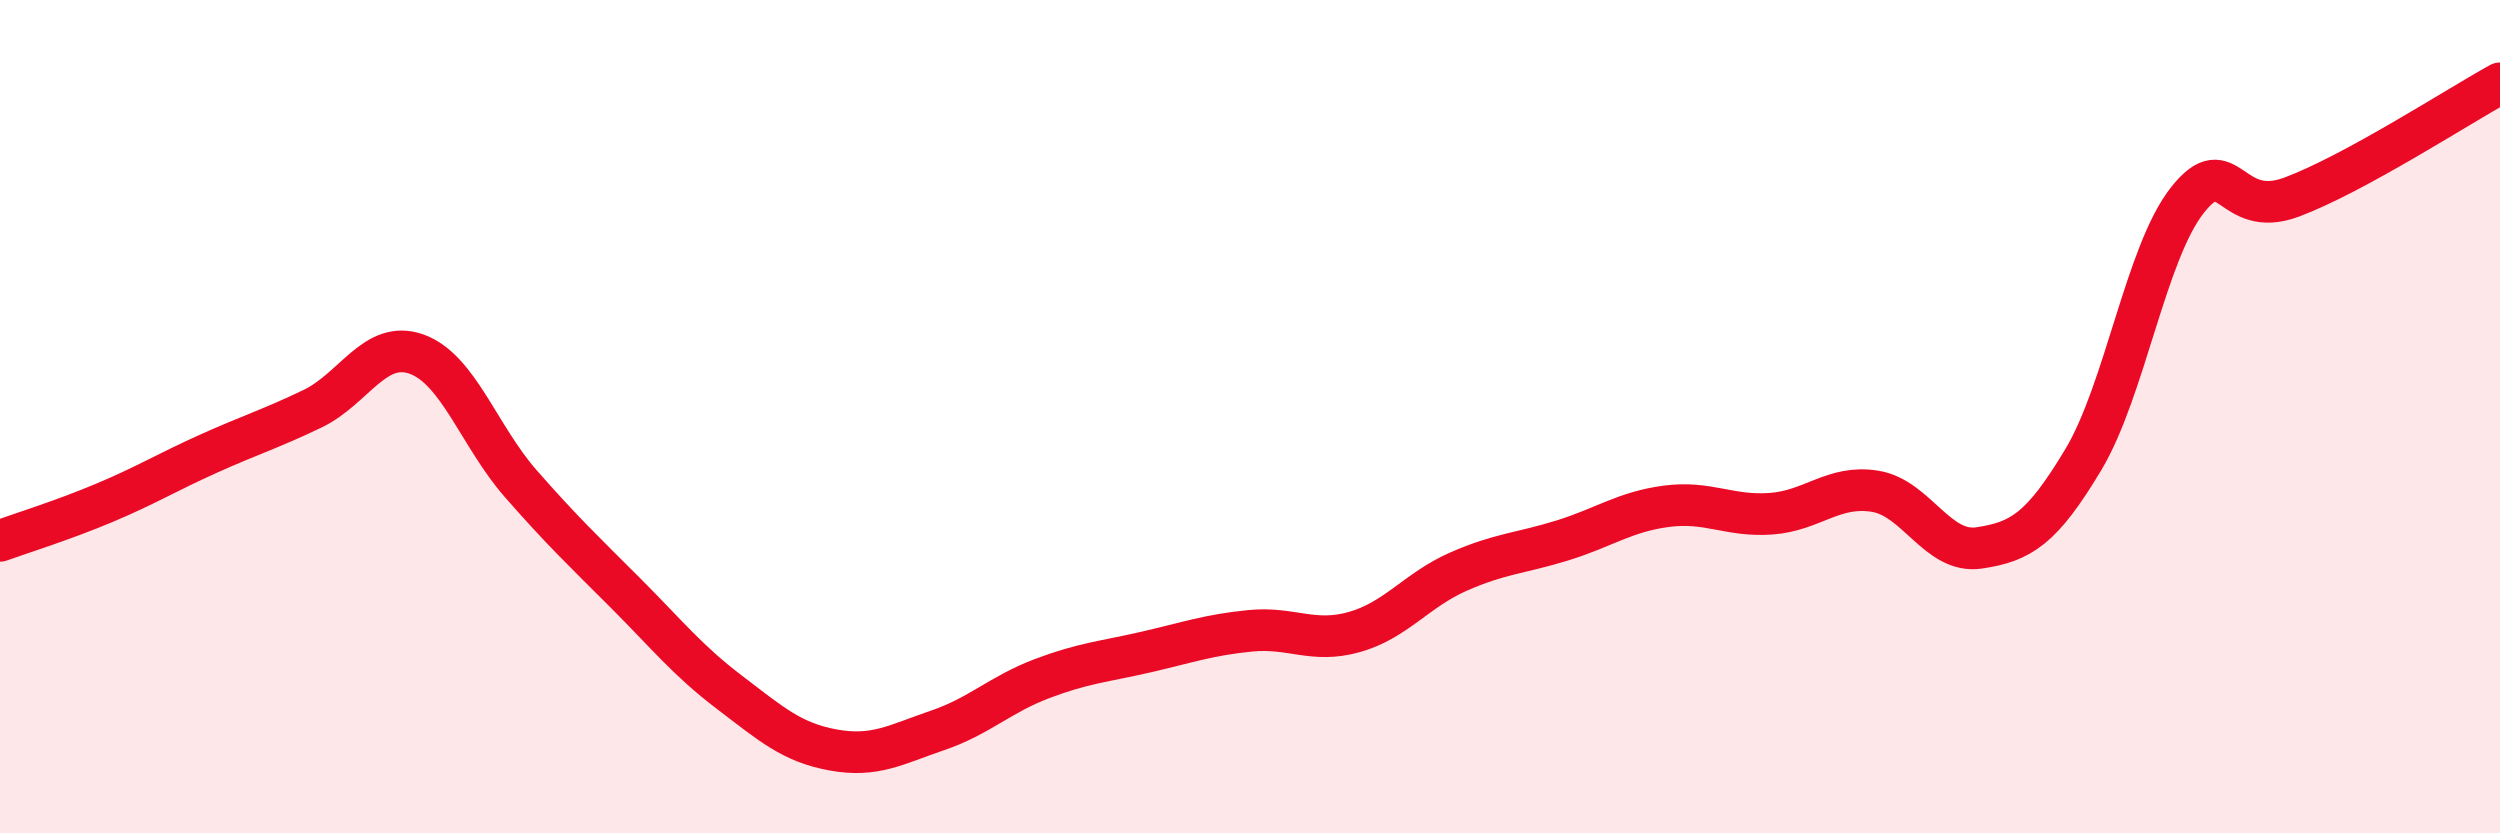
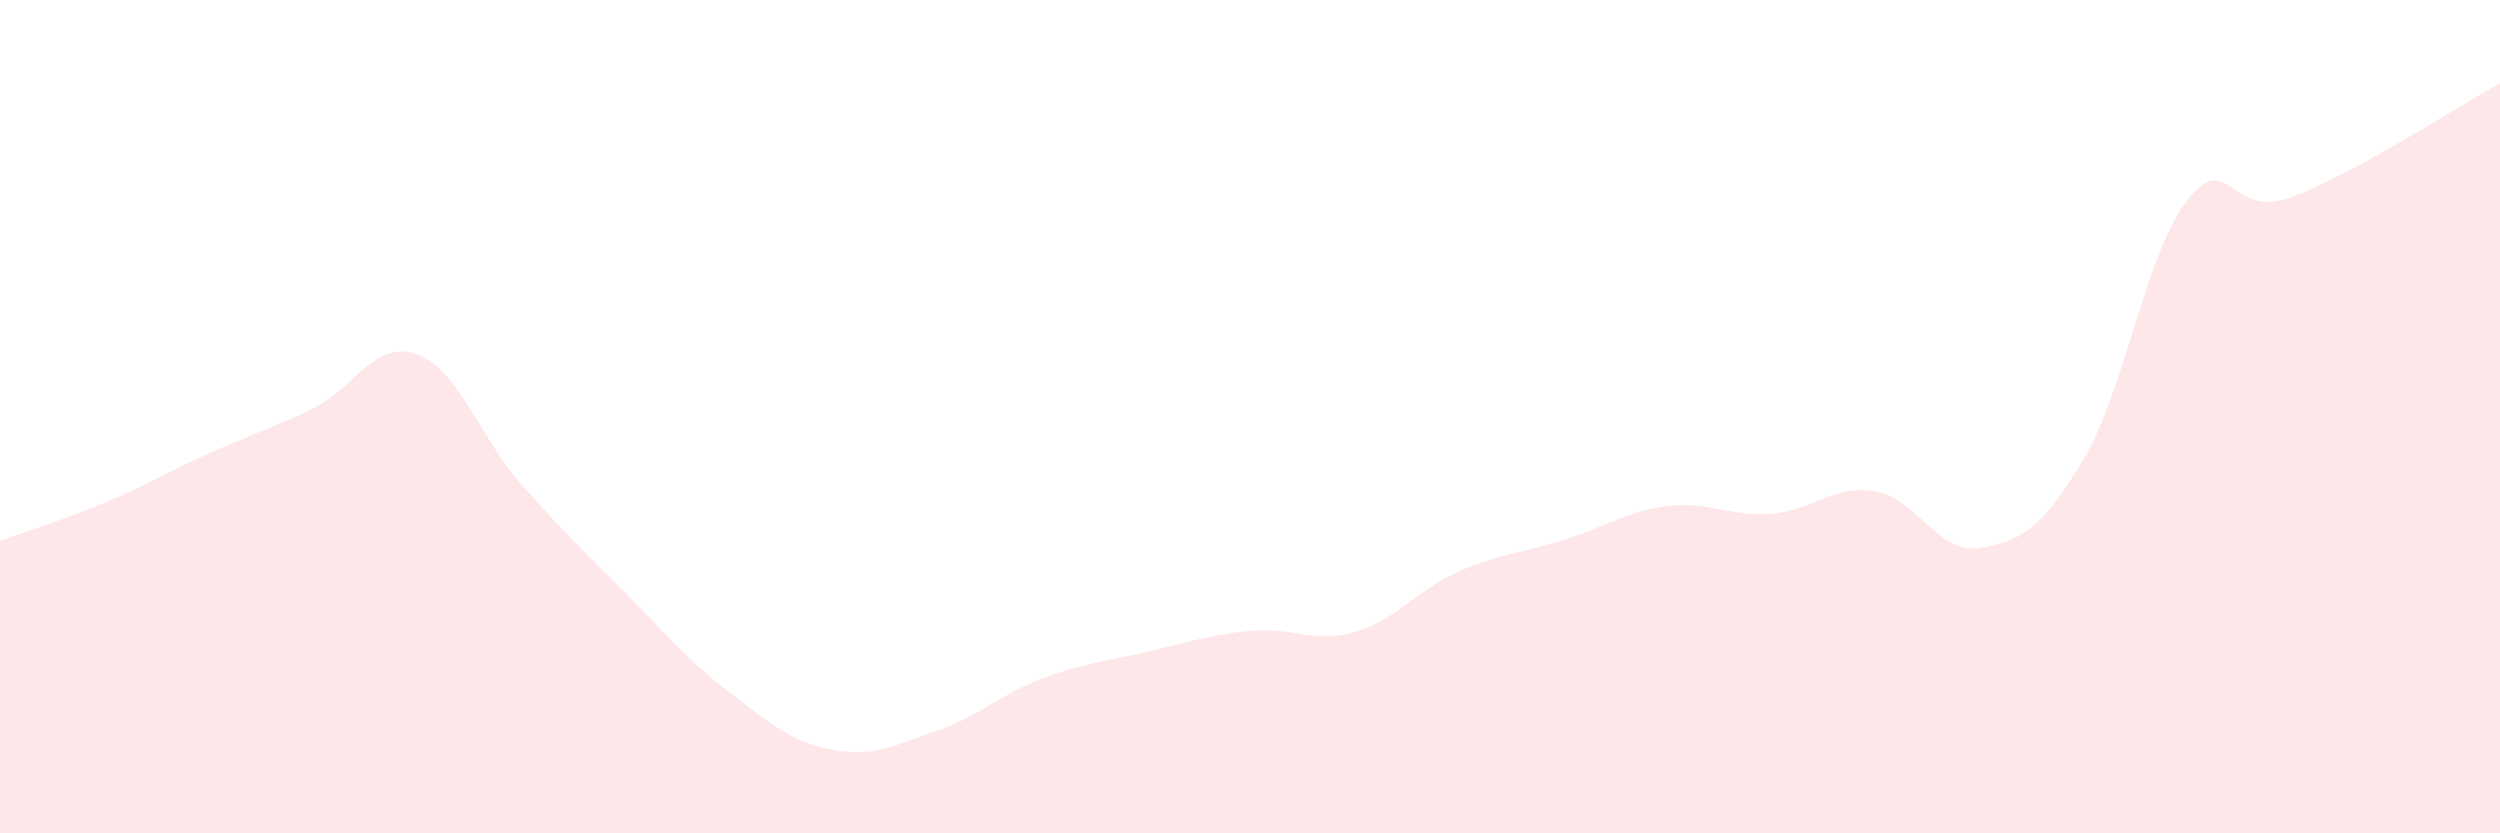
<svg xmlns="http://www.w3.org/2000/svg" width="60" height="20" viewBox="0 0 60 20">
  <path d="M 0,12.98 C 0.5,12.8 1.5,12.49 2.5,12.07 C 3.5,11.65 4,11.34 5,10.89 C 6,10.44 6.5,10.29 7.5,9.81 C 8.5,9.33 9,8.14 10,8.5 C 11,8.86 11.5,10.47 12.5,11.61 C 13.5,12.75 14,13.22 15,14.22 C 16,15.22 16.5,15.85 17.5,16.61 C 18.5,17.37 19,17.82 20,18 C 21,18.18 21.5,17.87 22.5,17.53 C 23.5,17.19 24,16.67 25,16.29 C 26,15.91 26.5,15.88 27.5,15.65 C 28.5,15.42 29,15.24 30,15.14 C 31,15.04 31.5,15.45 32.5,15.17 C 33.5,14.89 34,14.16 35,13.72 C 36,13.28 36.5,13.28 37.5,12.97 C 38.5,12.66 39,12.28 40,12.15 C 41,12.02 41.5,12.4 42.5,12.33 C 43.5,12.26 44,11.63 45,11.79 C 46,11.95 46.5,13.3 47.5,13.15 C 48.5,13 49,12.7 50,11.03 C 51,9.36 51.5,6.06 52.5,4.8 C 53.5,3.54 53.5,5.29 55,4.73 C 56.5,4.17 59,2.55 60,2L60 20L0 20Z" fill="#EB0A25" opacity="0.1" stroke-linecap="round" stroke-linejoin="round" />
-   <path d="M 0,12.98 C 0.5,12.8 1.5,12.49 2.5,12.07 C 3.5,11.65 4,11.34 5,10.89 C 6,10.44 6.5,10.29 7.5,9.81 C 8.5,9.33 9,8.14 10,8.5 C 11,8.86 11.5,10.47 12.5,11.61 C 13.5,12.75 14,13.22 15,14.22 C 16,15.22 16.5,15.85 17.5,16.61 C 18.5,17.37 19,17.82 20,18 C 21,18.18 21.5,17.87 22.5,17.53 C 23.5,17.19 24,16.67 25,16.29 C 26,15.91 26.5,15.88 27.5,15.65 C 28.5,15.42 29,15.24 30,15.14 C 31,15.04 31.5,15.45 32.5,15.17 C 33.5,14.89 34,14.16 35,13.72 C 36,13.28 36.5,13.28 37.5,12.97 C 38.5,12.66 39,12.28 40,12.15 C 41,12.02 41.5,12.4 42.5,12.33 C 43.5,12.26 44,11.63 45,11.79 C 46,11.95 46.5,13.3 47.5,13.15 C 48.5,13 49,12.7 50,11.03 C 51,9.36 51.5,6.06 52.5,4.8 C 53.5,3.54 53.5,5.29 55,4.73 C 56.5,4.17 59,2.55 60,2" stroke="#EB0A25" stroke-width="1" fill="none" stroke-linecap="round" stroke-linejoin="round" />
</svg>